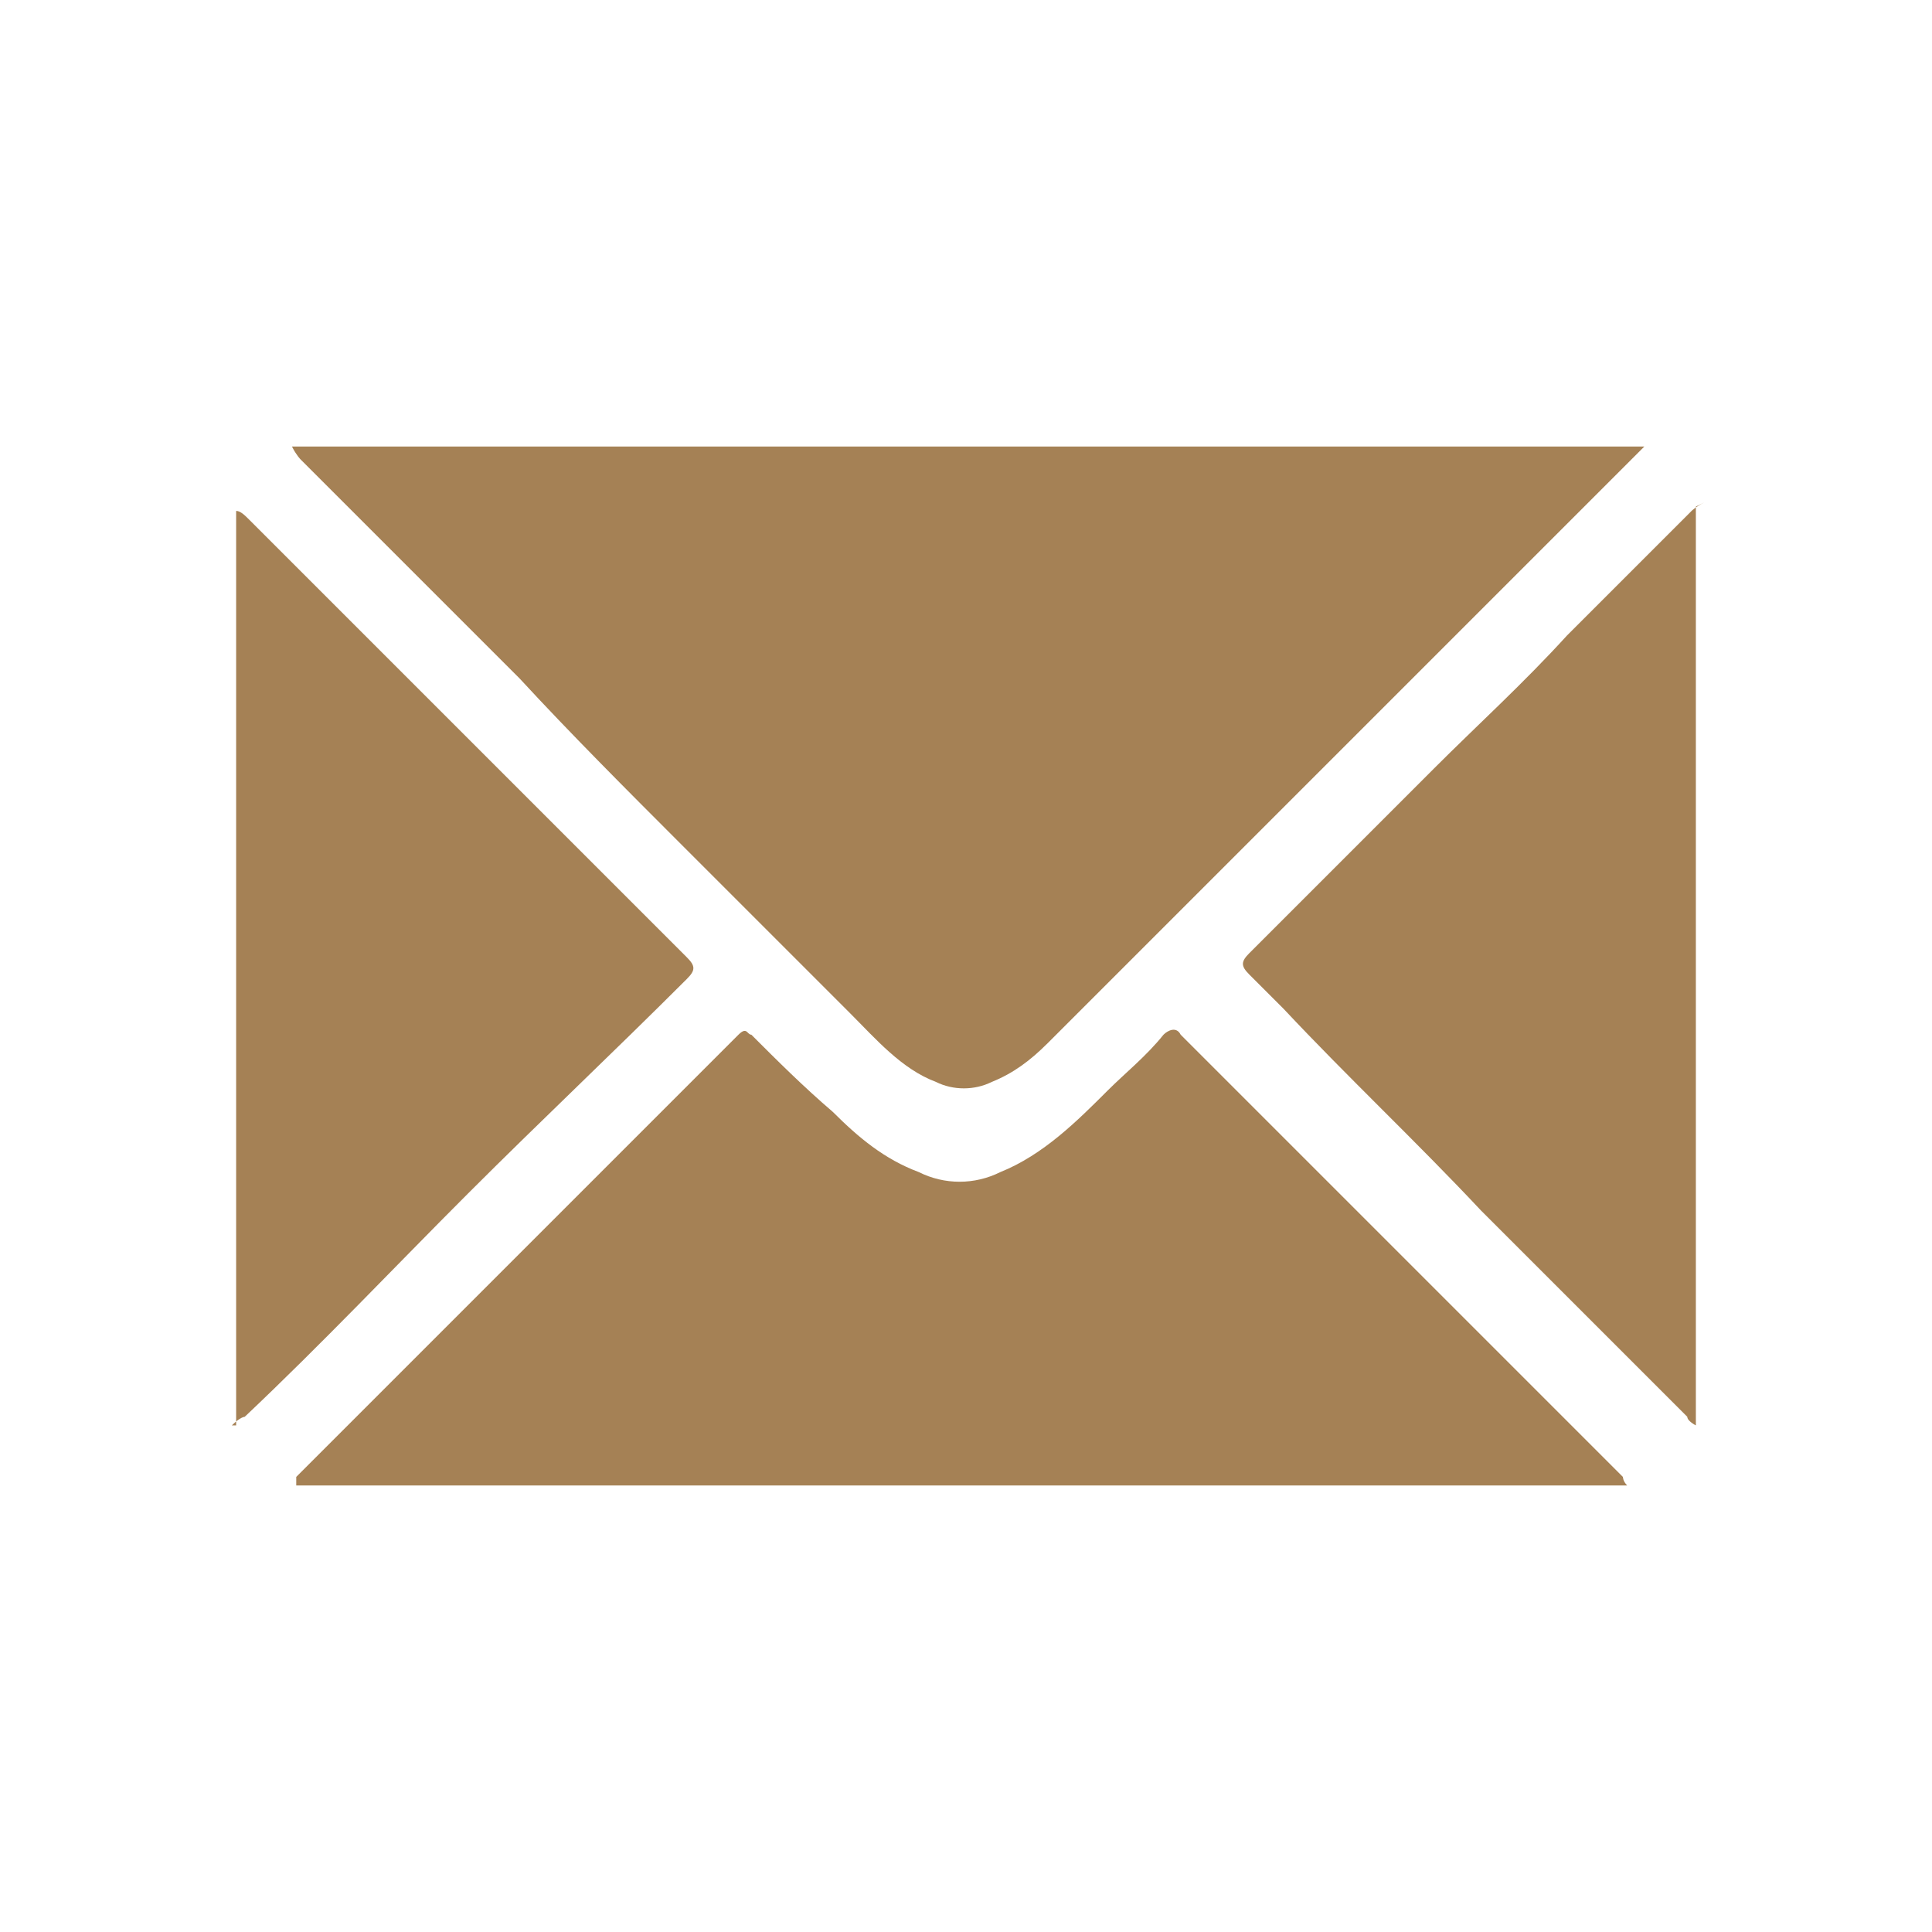
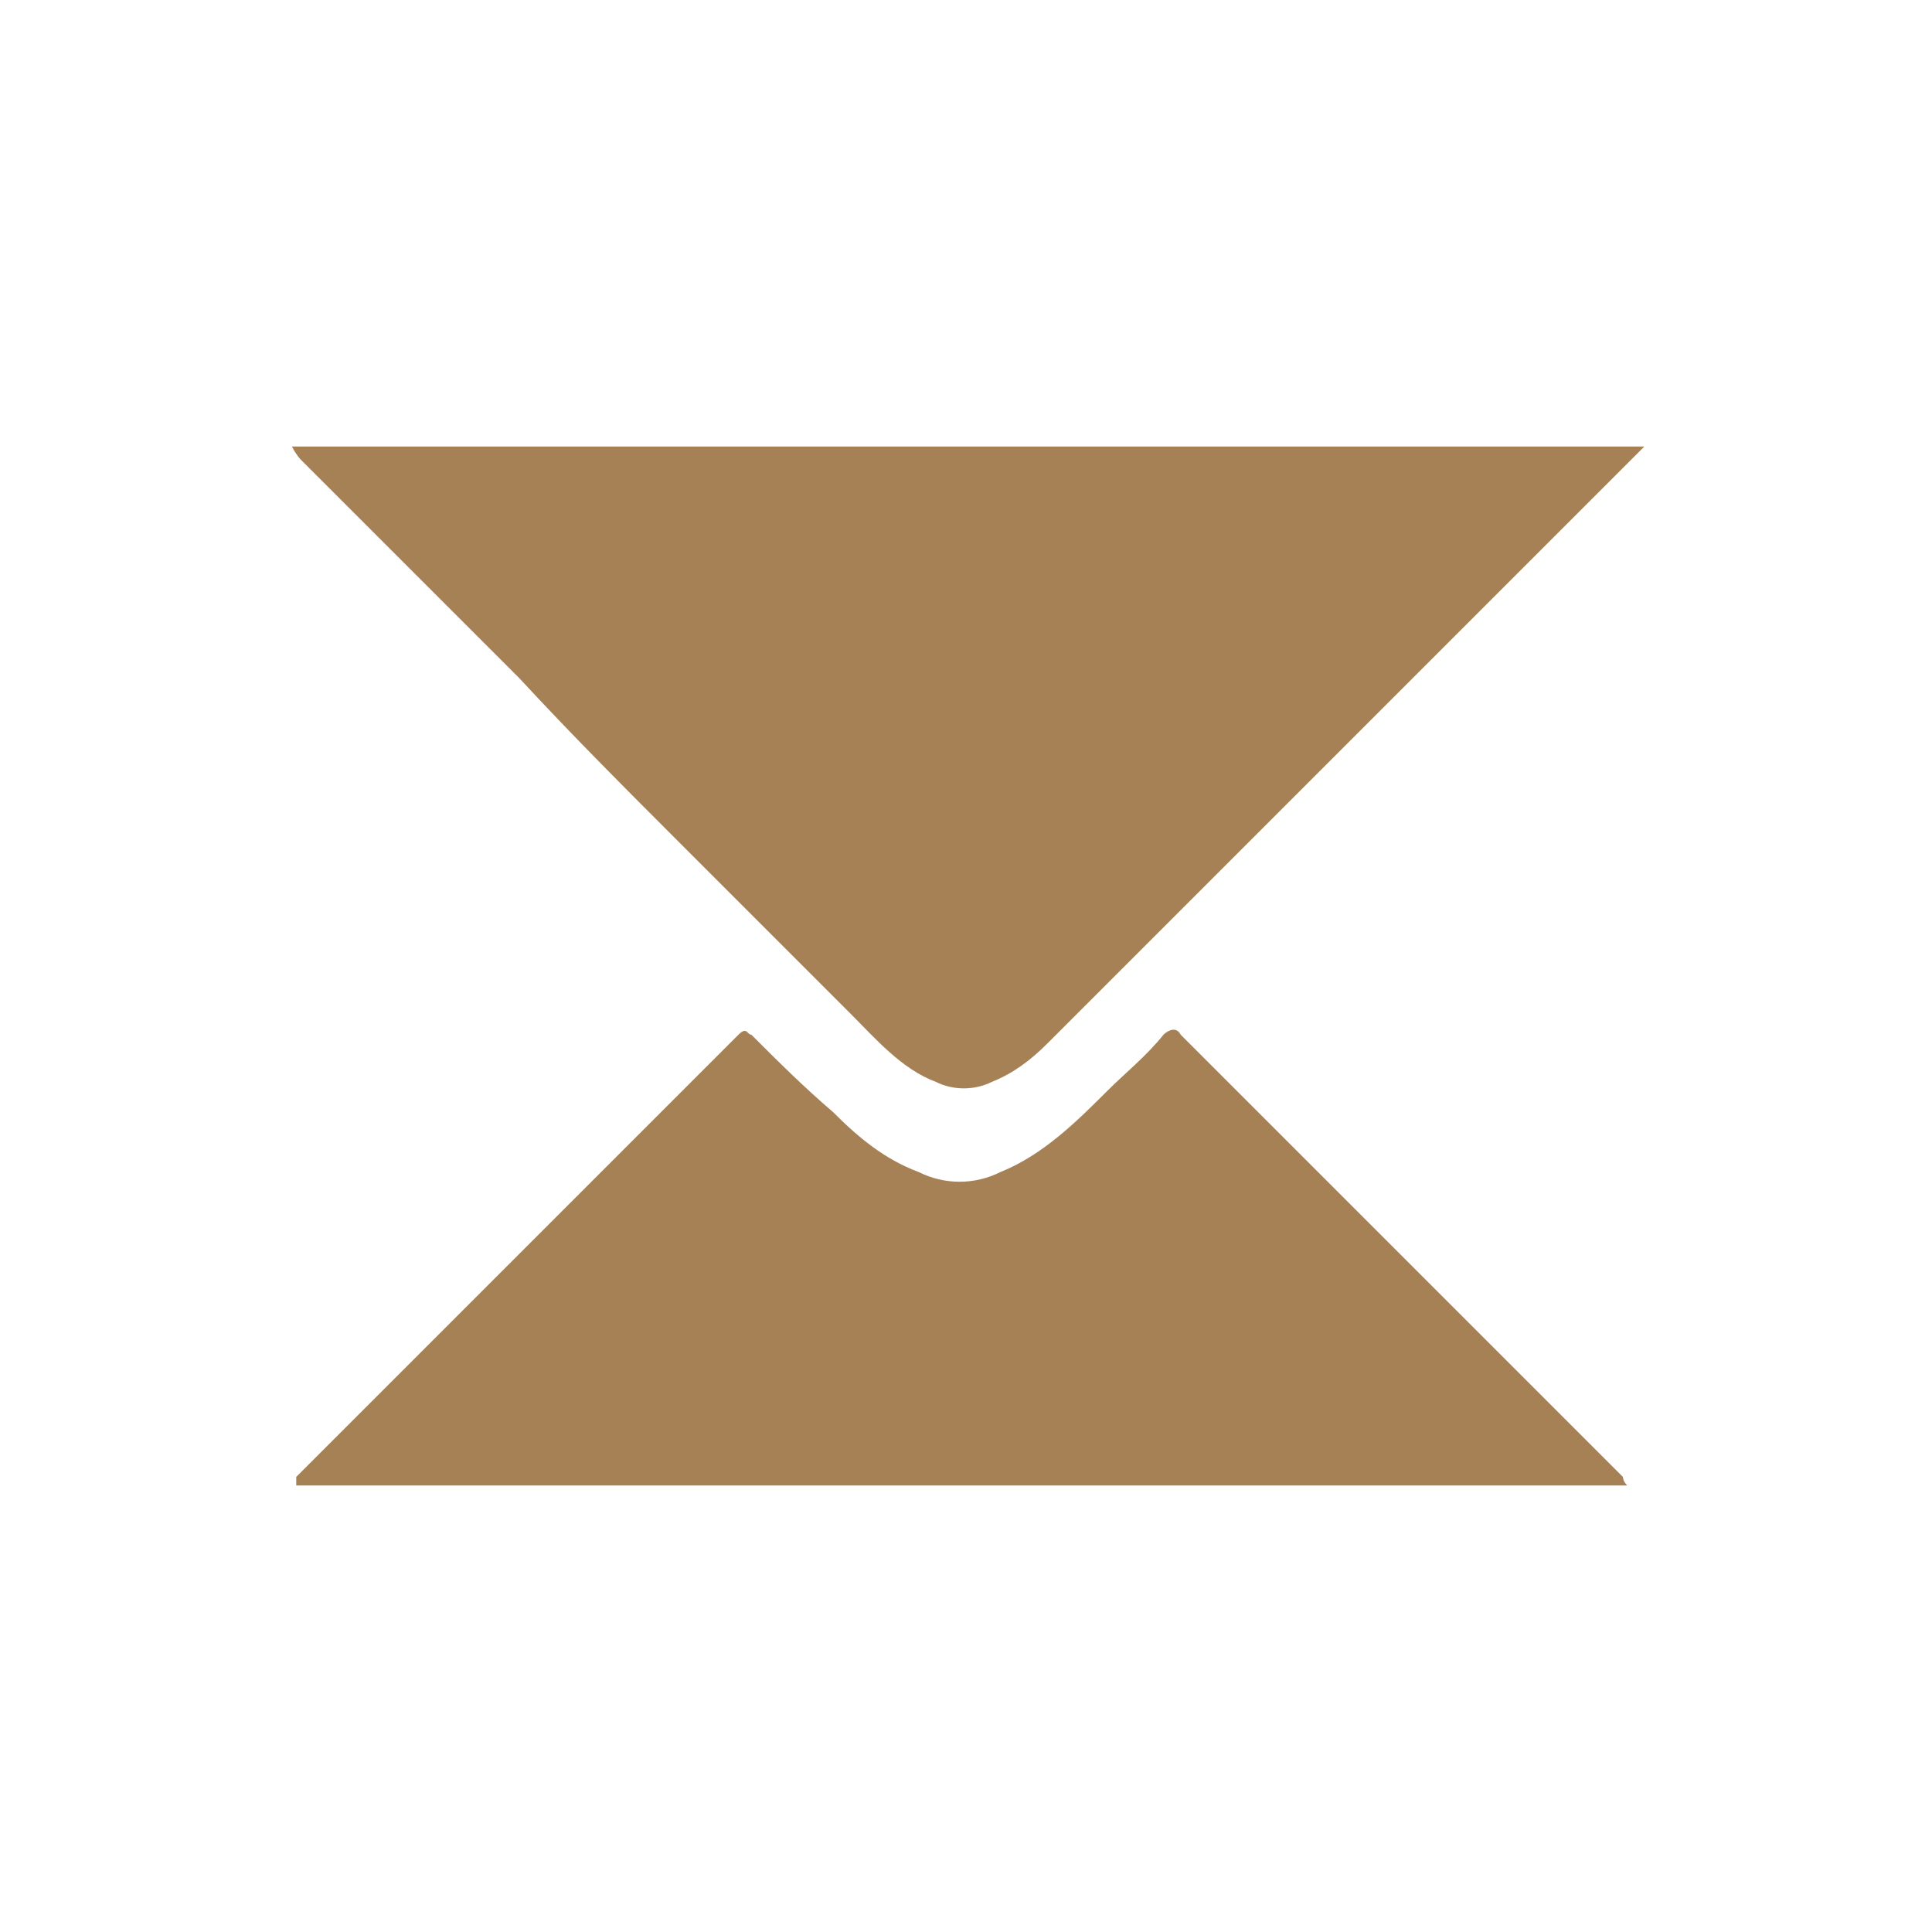
<svg xmlns="http://www.w3.org/2000/svg" id="b" viewBox="0 0 45 45">
  <defs>
    <style>.e{fill:#a58155;}.f{clip-path:url(#d);}.g{fill:none;}</style>
    <clipPath id="d">
      <rect class="g" width="45" height="45" />
    </clipPath>
  </defs>
  <g id="c">
    <g class="f">
      <g>
        <path class="e" d="M6.7,10.4h31.6c-.3,.3-.6,.6-.8,.8-2.6,2.6-5.1,5.1-7.7,7.7-1.8,1.8-3.6,3.6-5.4,5.4-.4,.4-.8,.7-1.3,.9-.4,.2-.9,.2-1.3,0-.8-.3-1.4-1-2-1.6-1.3-1.3-2.6-2.6-3.9-3.9-1.3-1.3-2.6-2.6-3.8-3.9-1-1-2.1-2.1-3.1-3.1-.7-.7-1.3-1.3-2-2,0,0-.1-.1-.2-.3Z" />
        <path class="e" d="M38.2,34.6c-.2,0-.4,0-.6,0-5,0-9.9,0-14.9,0-5,0-10,0-15,0-.2,0-.4,0-.6,0,0,0-.2,0-.2,0,0,0,0-.2,0-.2,.9-.9,1.8-1.8,2.7-2.7,1.3-1.3,2.6-2.6,3.9-3.9,1.2-1.2,2.5-2.5,3.7-3.7,.2-.2,.2,0,.3,0,.6,.6,1.2,1.2,1.9,1.8,.6,.6,1.2,1.1,2,1.4,.6,.3,1.3,.3,1.9,0,1-.4,1.8-1.2,2.5-1.9,.4-.4,.9-.8,1.3-1.3,.1-.1,.3-.2,.4,0,1.4,1.4,2.9,2.9,4.3,4.3,1.2,1.2,2.4,2.4,3.6,3.6,.8,.8,1.6,1.6,2.4,2.4,0,0,0,.1,.1,.2Z" />
-         <path class="e" d="M39.5,11.8v21.4c0,0-.2-.1-.2-.2-1.6-1.6-3.2-3.2-4.8-4.8-1.5-1.6-3.1-3.1-4.6-4.7-.3-.3-.5-.5-.8-.8-.2-.2-.2-.3,0-.5,1.4-1.4,2.8-2.8,4.3-4.3,1-1,2.1-2,3.1-3.1,1-1,1.9-1.9,2.9-2.9,0,0,.1-.1,.3-.2Z" />
-         <path class="e" d="M5.5,33.2V11.9c.1,0,.2,.1,.3,.2,1,1,2.1,2.1,3.1,3.1,1.1,1.1,2.3,2.3,3.4,3.4,1.2,1.2,2.5,2.5,3.7,3.7,.2,.2,.2,.3,0,.5-1.7,1.7-3.4,3.3-5.1,5-1.7,1.7-3.4,3.5-5.2,5.2,0,0-.1,0-.3,.2Z" />
      </g>
    </g>
  </g>
</svg>